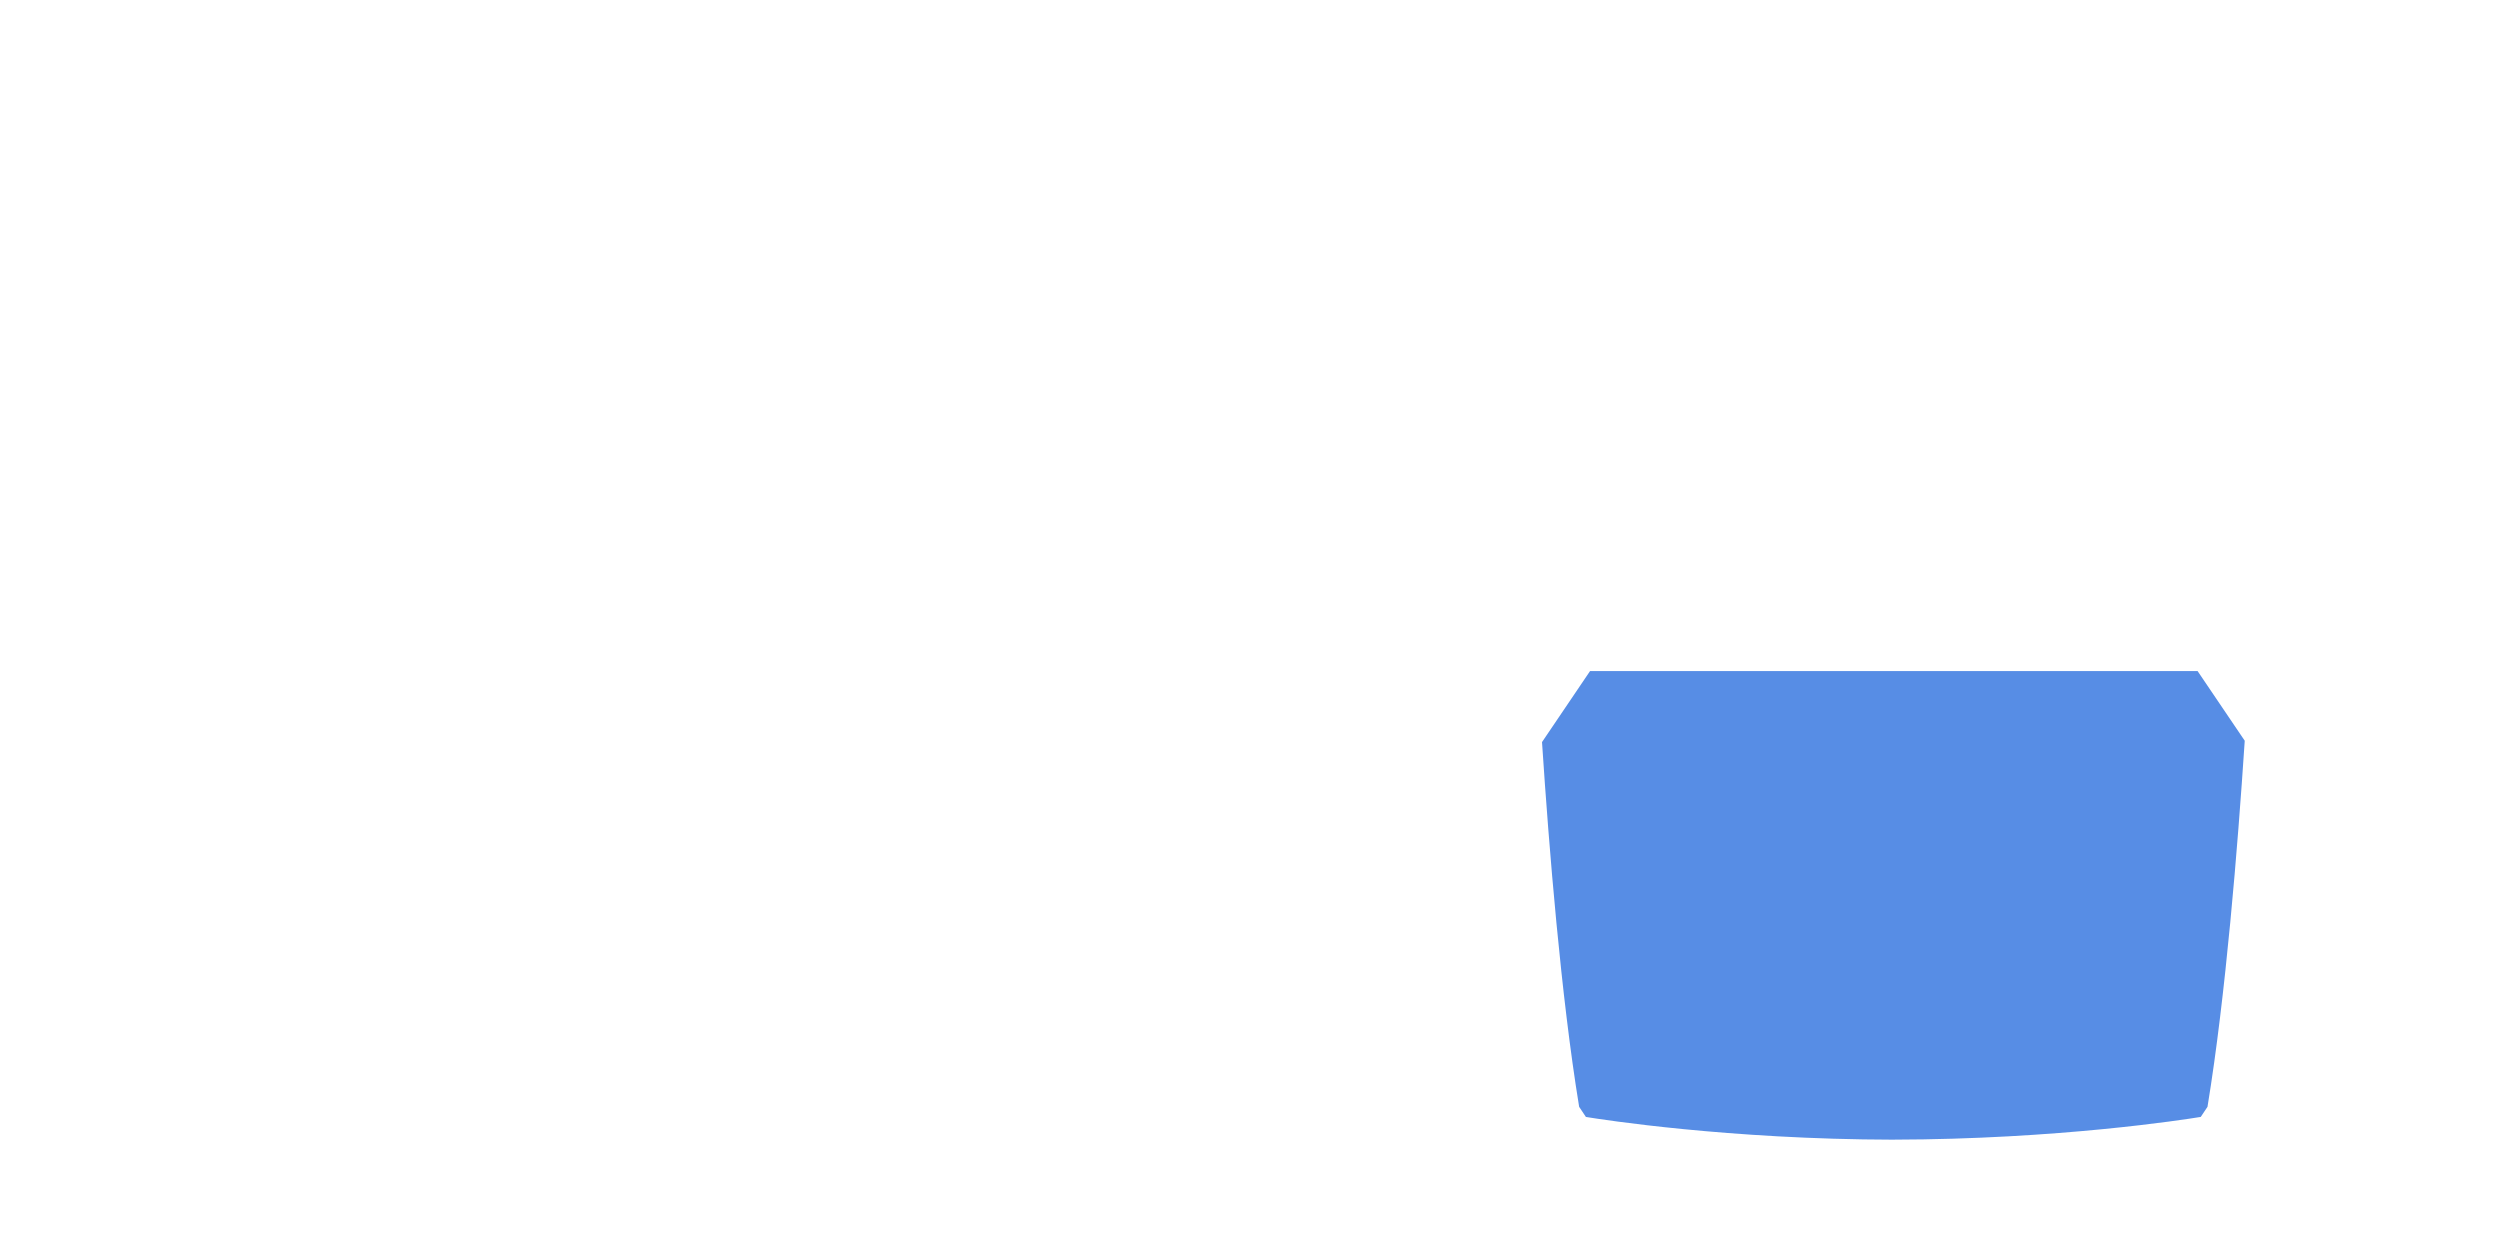
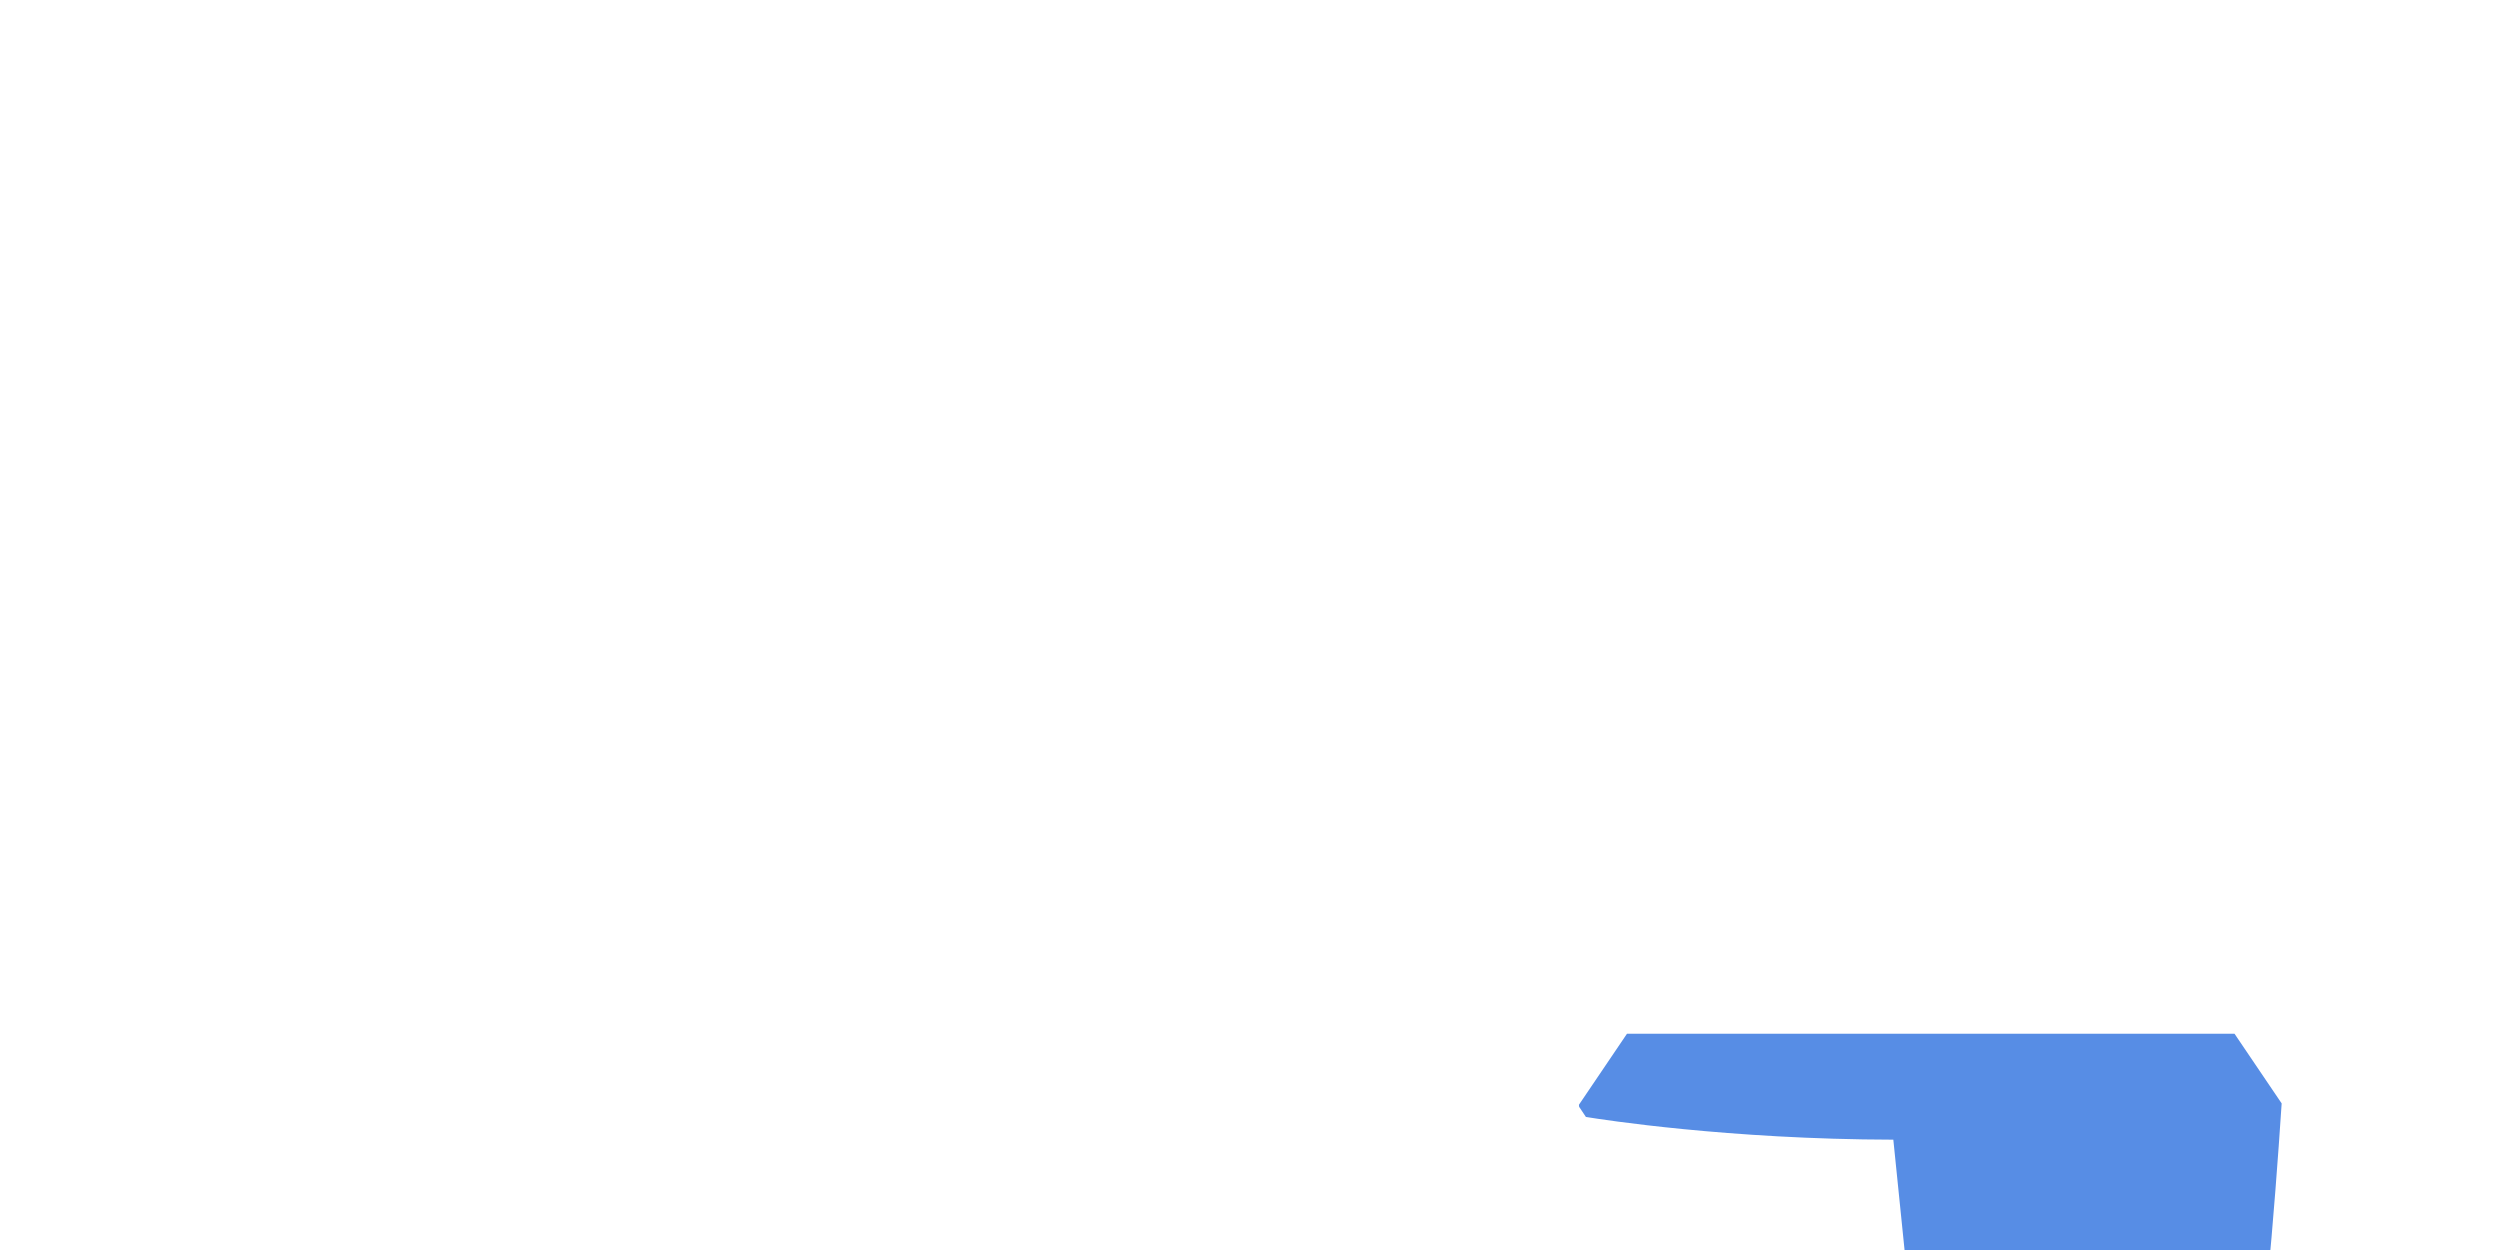
<svg xmlns="http://www.w3.org/2000/svg" id="_レイヤー_2" data-name="レイヤー 2" viewBox="0 0 1000 500">
  <defs>
    <style>
      .cls-1 {
        fill: none;
      }

      .cls-1, .cls-2 {
        stroke-width: 0px;
      }

      .cls-2 {
        fill: #578de5;
      }
    </style>
  </defs>
  <g id="TOPS-18">
-     <rect class="cls-1" width="1000" height="500" />
-     <rect class="cls-1" width="1000" height="500" />
-     <path class="cls-2" d="M757.33,455.87c-65.89-.12-116.74-8.08-122.32-8.99l-.65-.1-2.7-4.05-.05-.32c-7.18-43.84-12-103.09-14.77-145.07l-.03-.51,19.21-28.4h243.02l18.85,27.86-.03.51c-2.78,42.14-7.6,101.6-14.81,145.6l-.05.32-2.7,4.05-.65.1c-5.58.91-56.44,8.87-122.32,8.99Z" />
+     <path class="cls-2" d="M757.33,455.87c-65.89-.12-116.74-8.08-122.32-8.99l-.65-.1-2.7-4.05-.05-.32l-.03-.51,19.21-28.4h243.02l18.85,27.86-.03.51c-2.78,42.14-7.6,101.6-14.81,145.6l-.05.32-2.7,4.05-.65.1c-5.58.91-56.44,8.87-122.32,8.99Z" />
  </g>
</svg>